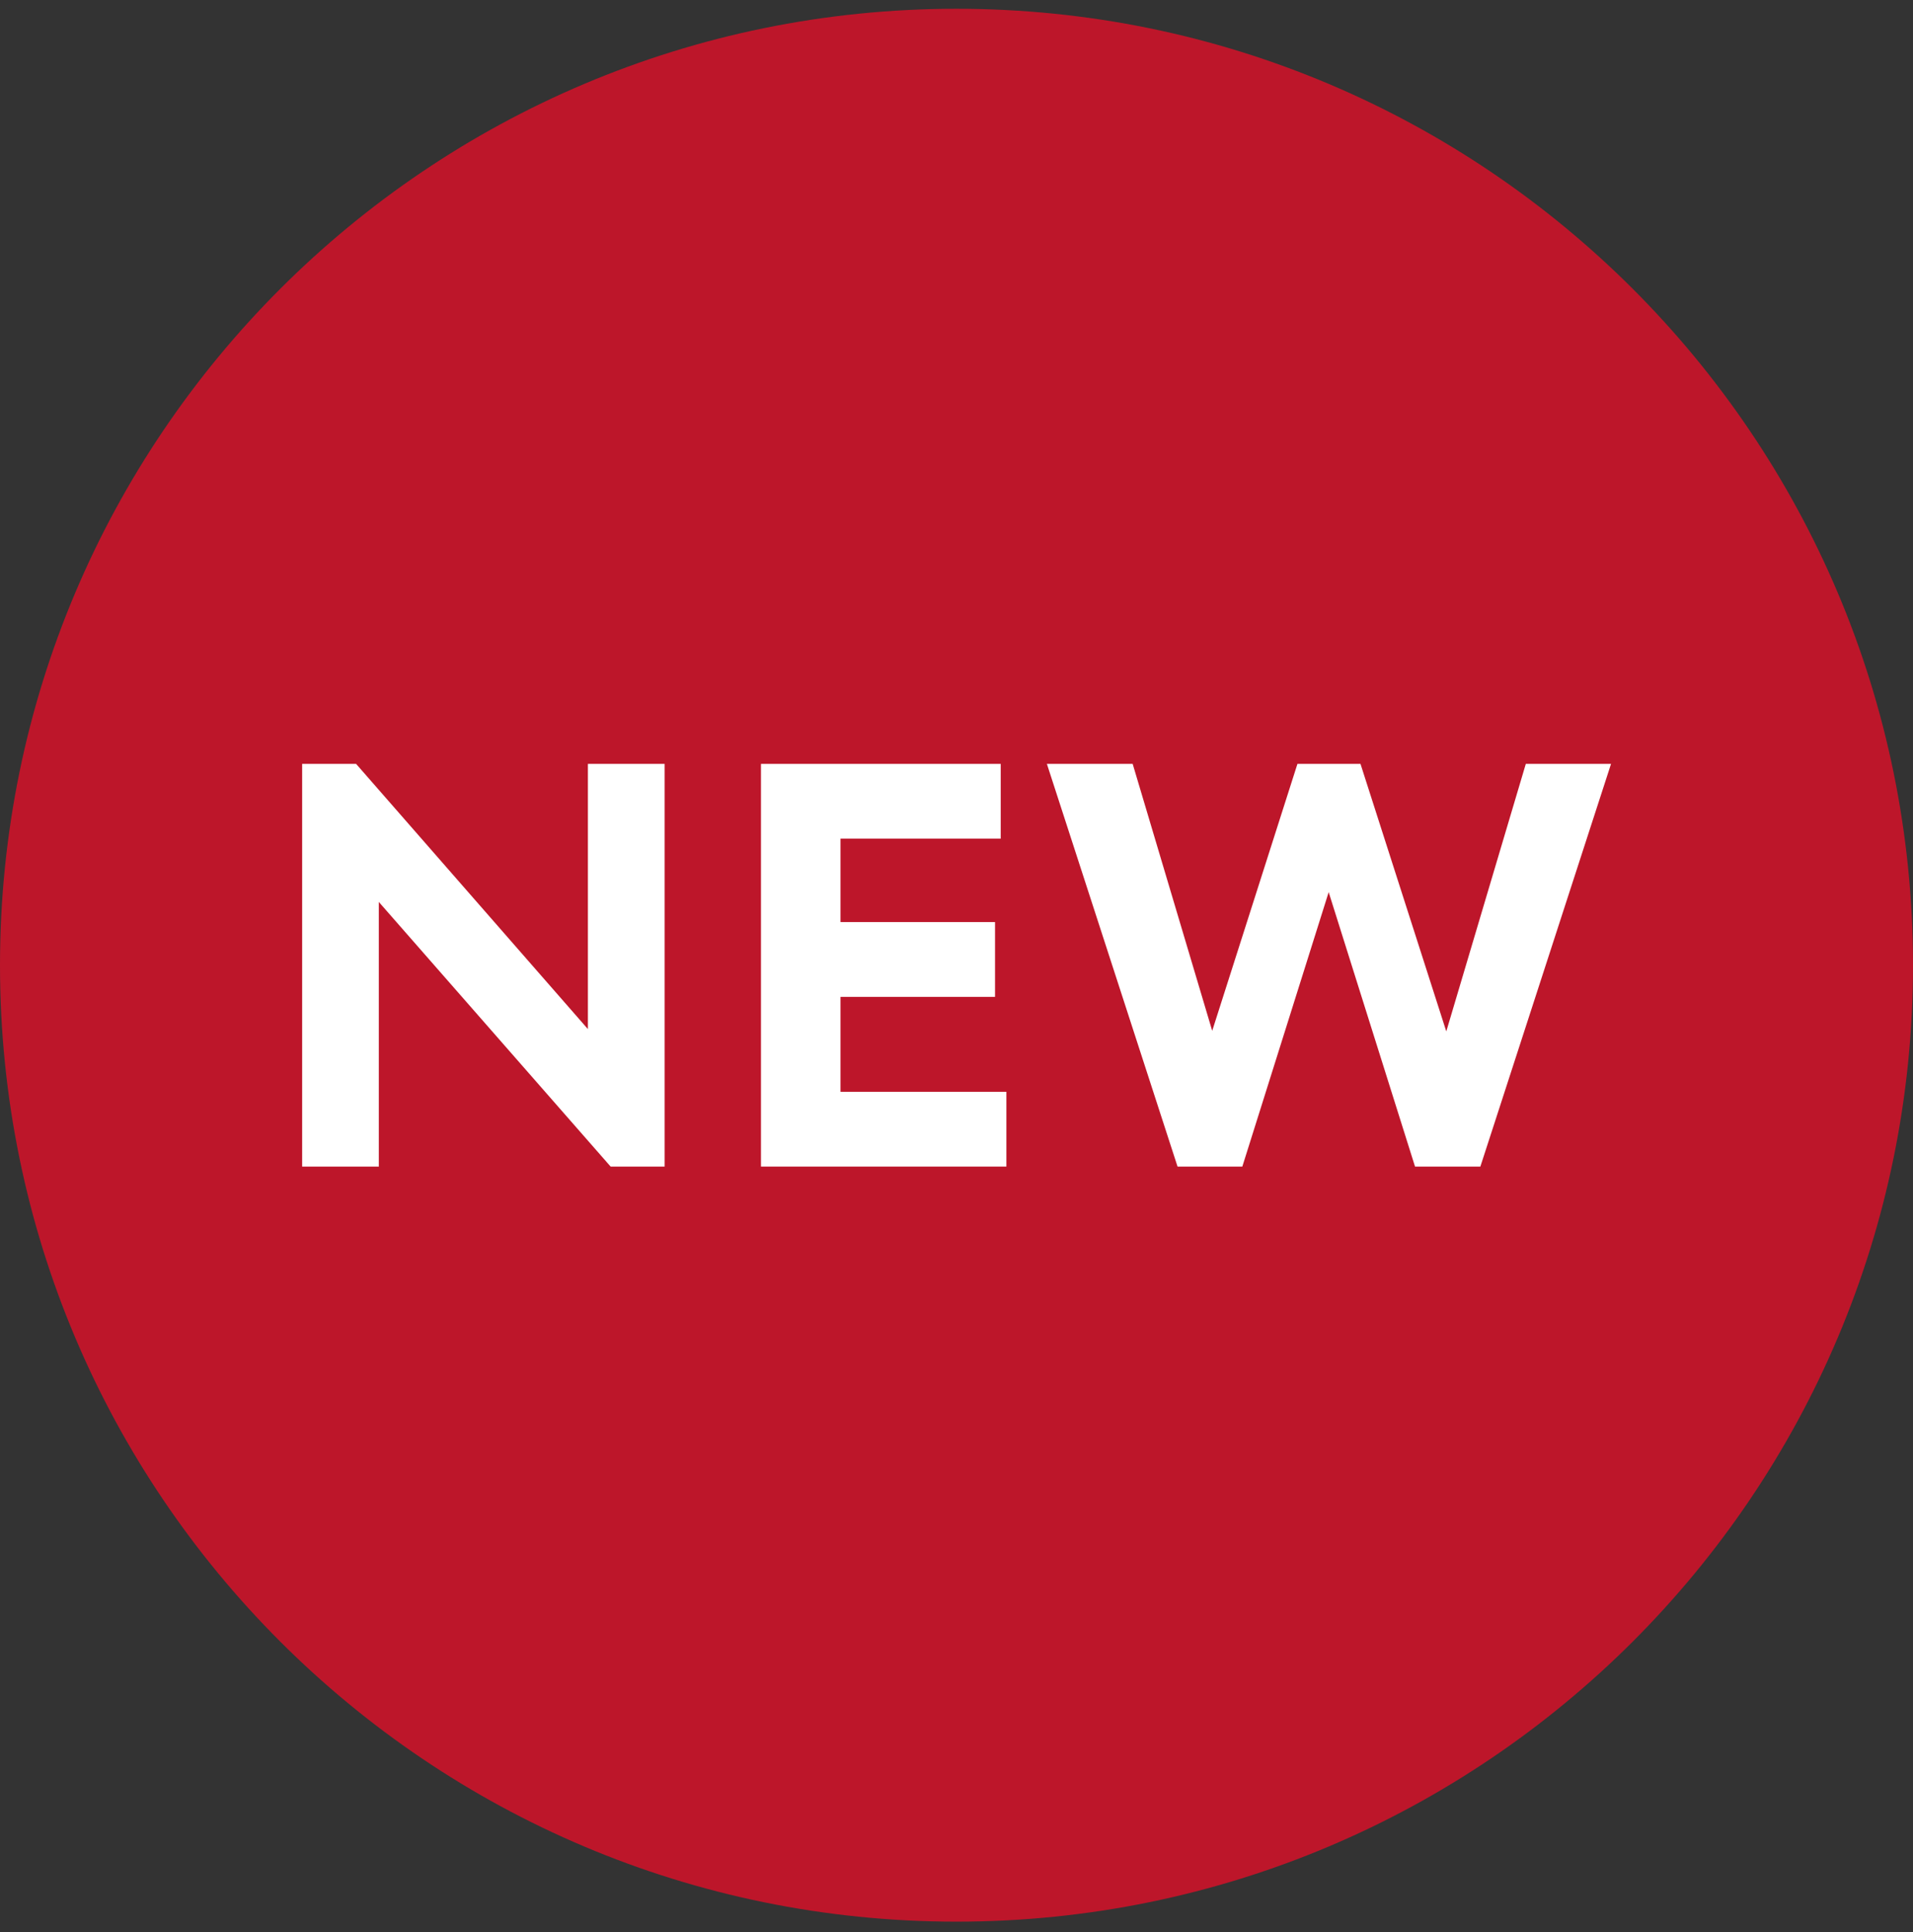
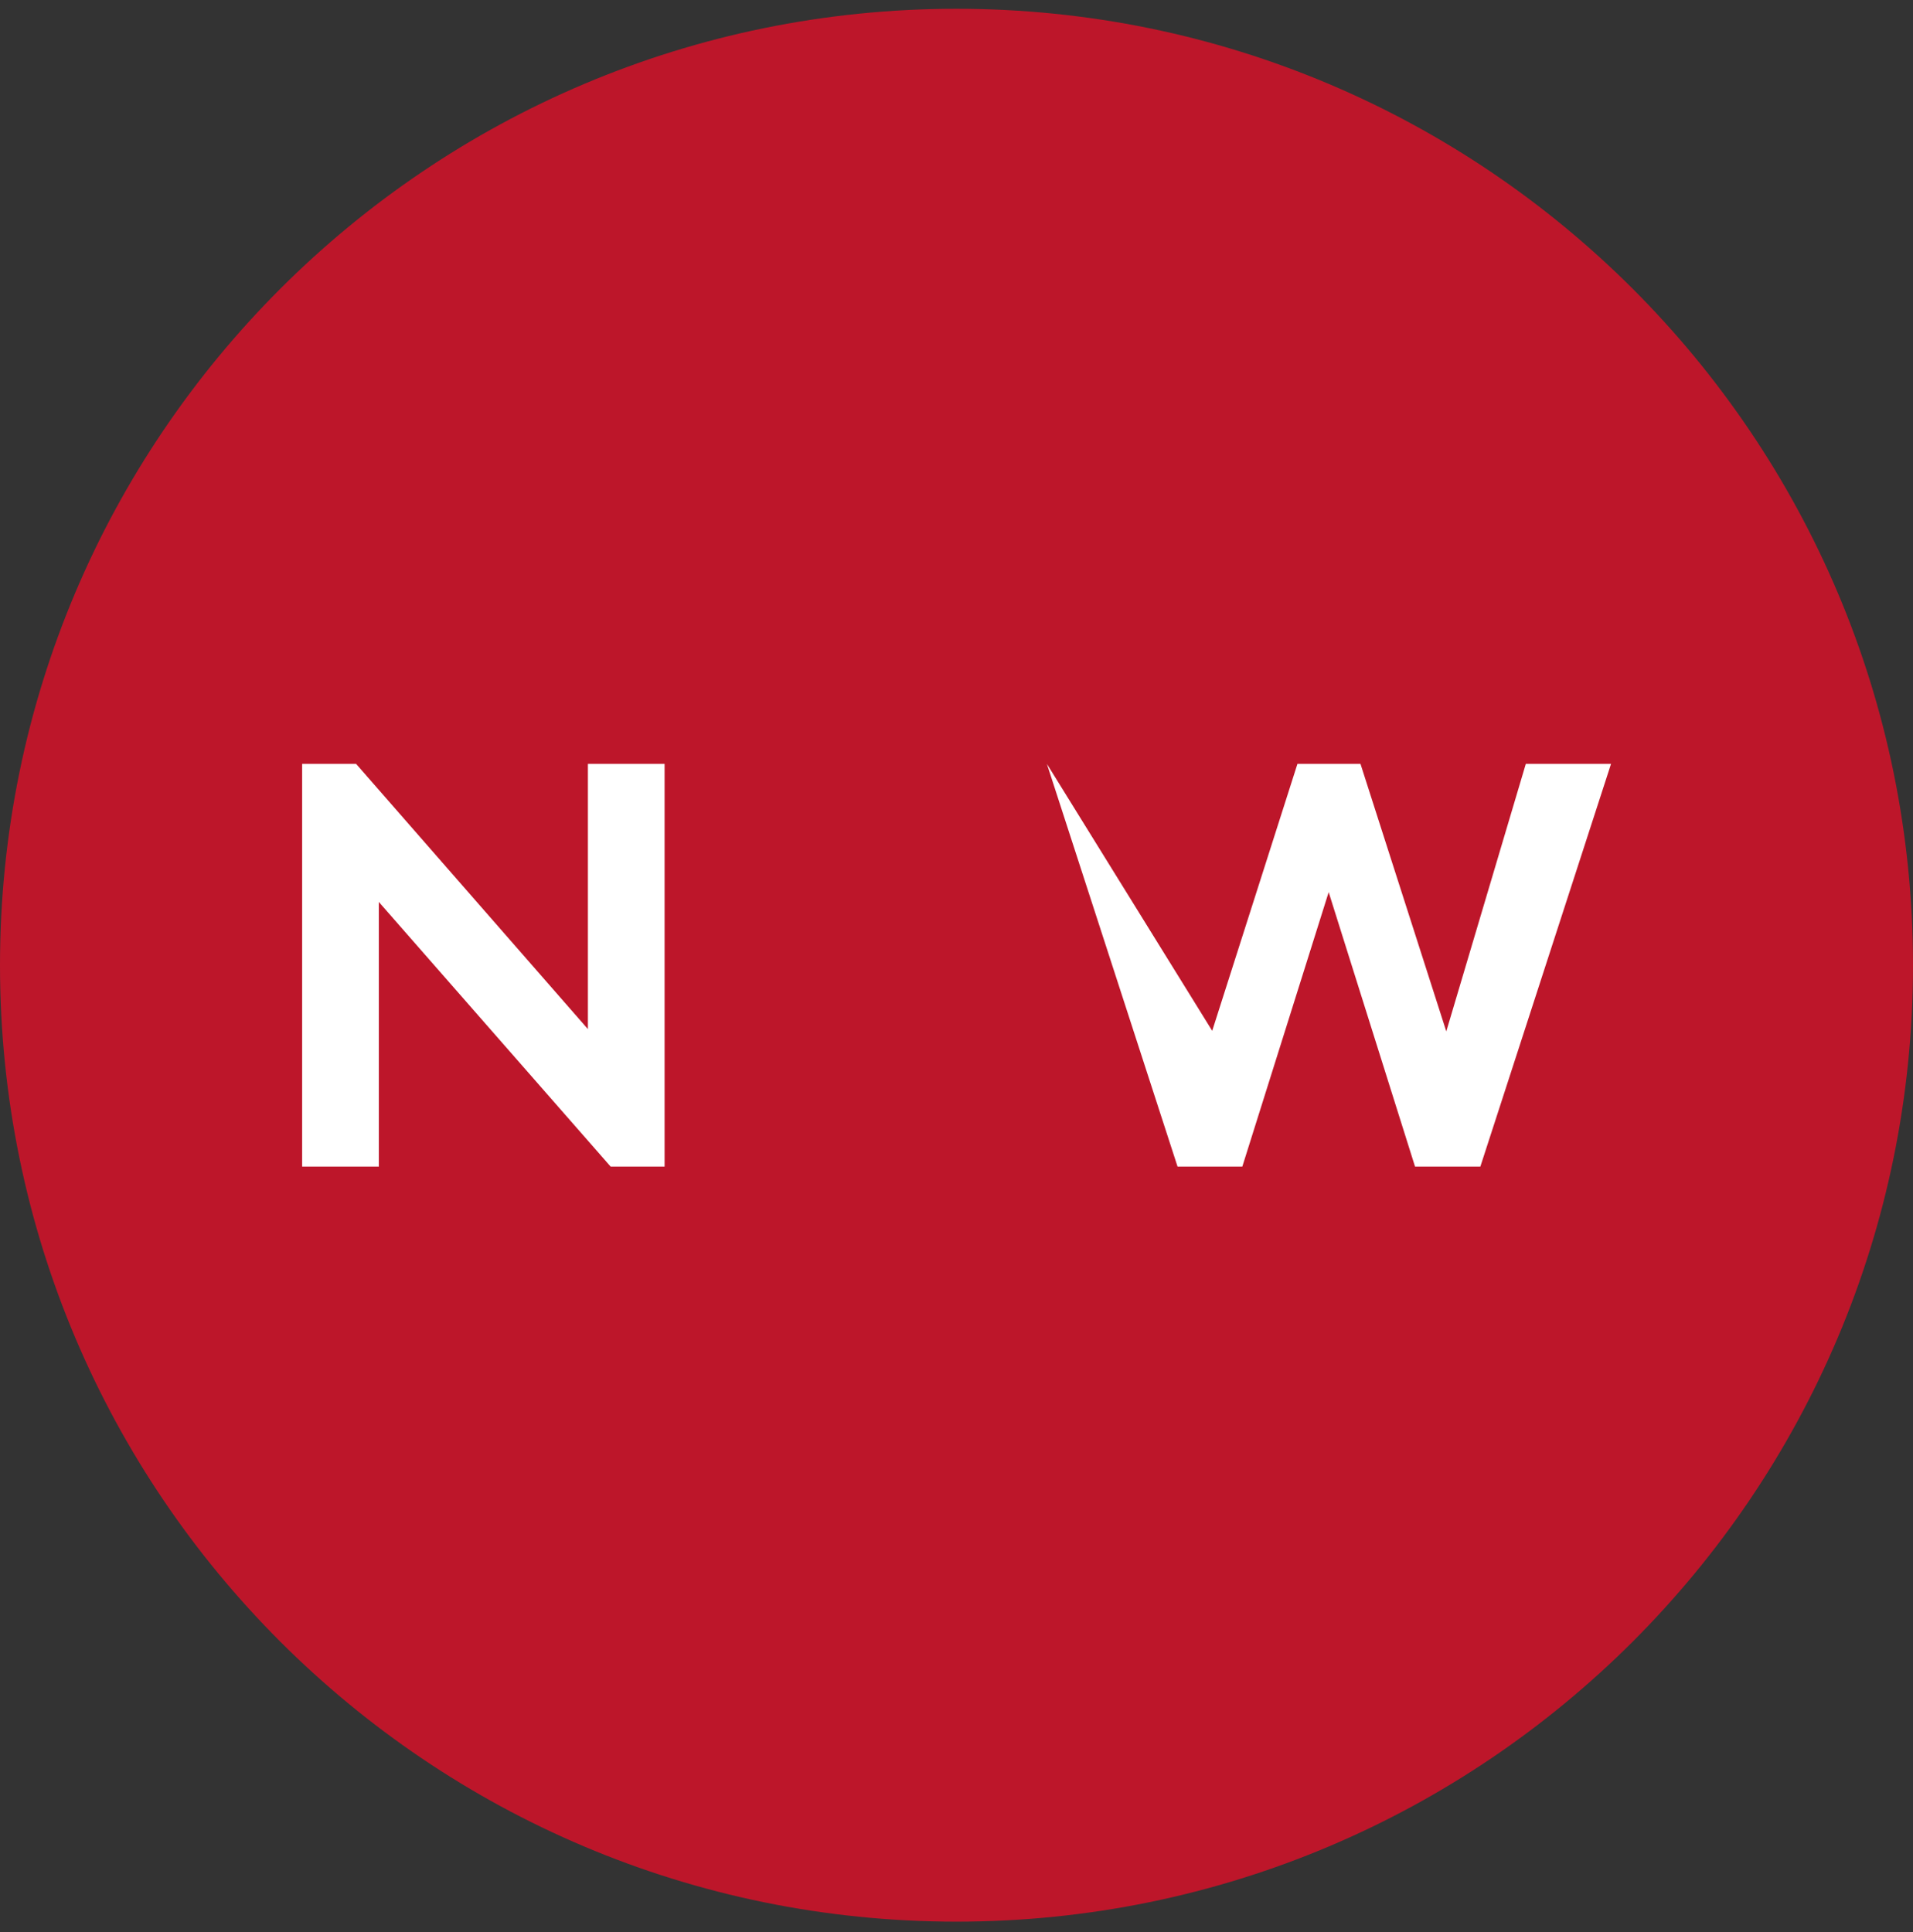
<svg xmlns="http://www.w3.org/2000/svg" width="100" height="101" viewBox="0 0 100 101" fill="none">
  <rect x="0" y="0" width="100" height="101" fill="#333333" stroke="none" />
  <path d="M100 50.459C100 78.073 77.614 100.459 50 100.459C22.386 100.459 0 78.073 0 50.459C0 22.845 22.386 0.459 50 0.459C77.614 0.459 100 22.845 100 50.459Z" fill="#BD162A" />
  <path d="M30.732 53.798V39.934H34.741V60.986H31.92L19.803 47.152V60.986H15.794V39.934H18.615L30.732 53.798Z" fill="white" />
-   <path d="M43.936 52.114V57.077H52.608V60.986H39.779V39.934H52.311V43.843H43.936V48.204H52.014V52.114H43.936Z" fill="white" />
-   <path d="M75.603 53.919L79.76 39.934H84.215L77.384 60.986H73.969L69.455 46.64L64.941 60.986H61.555L54.725 39.934H59.209L63.367 53.889L67.822 39.934H71.118L75.603 53.919Z" fill="white" />
+   <path d="M75.603 53.919L79.76 39.934H84.215L77.384 60.986H73.969L69.455 46.64L64.941 60.986H61.555L54.725 39.934L63.367 53.889L67.822 39.934H71.118L75.603 53.919Z" fill="white" />
</svg>